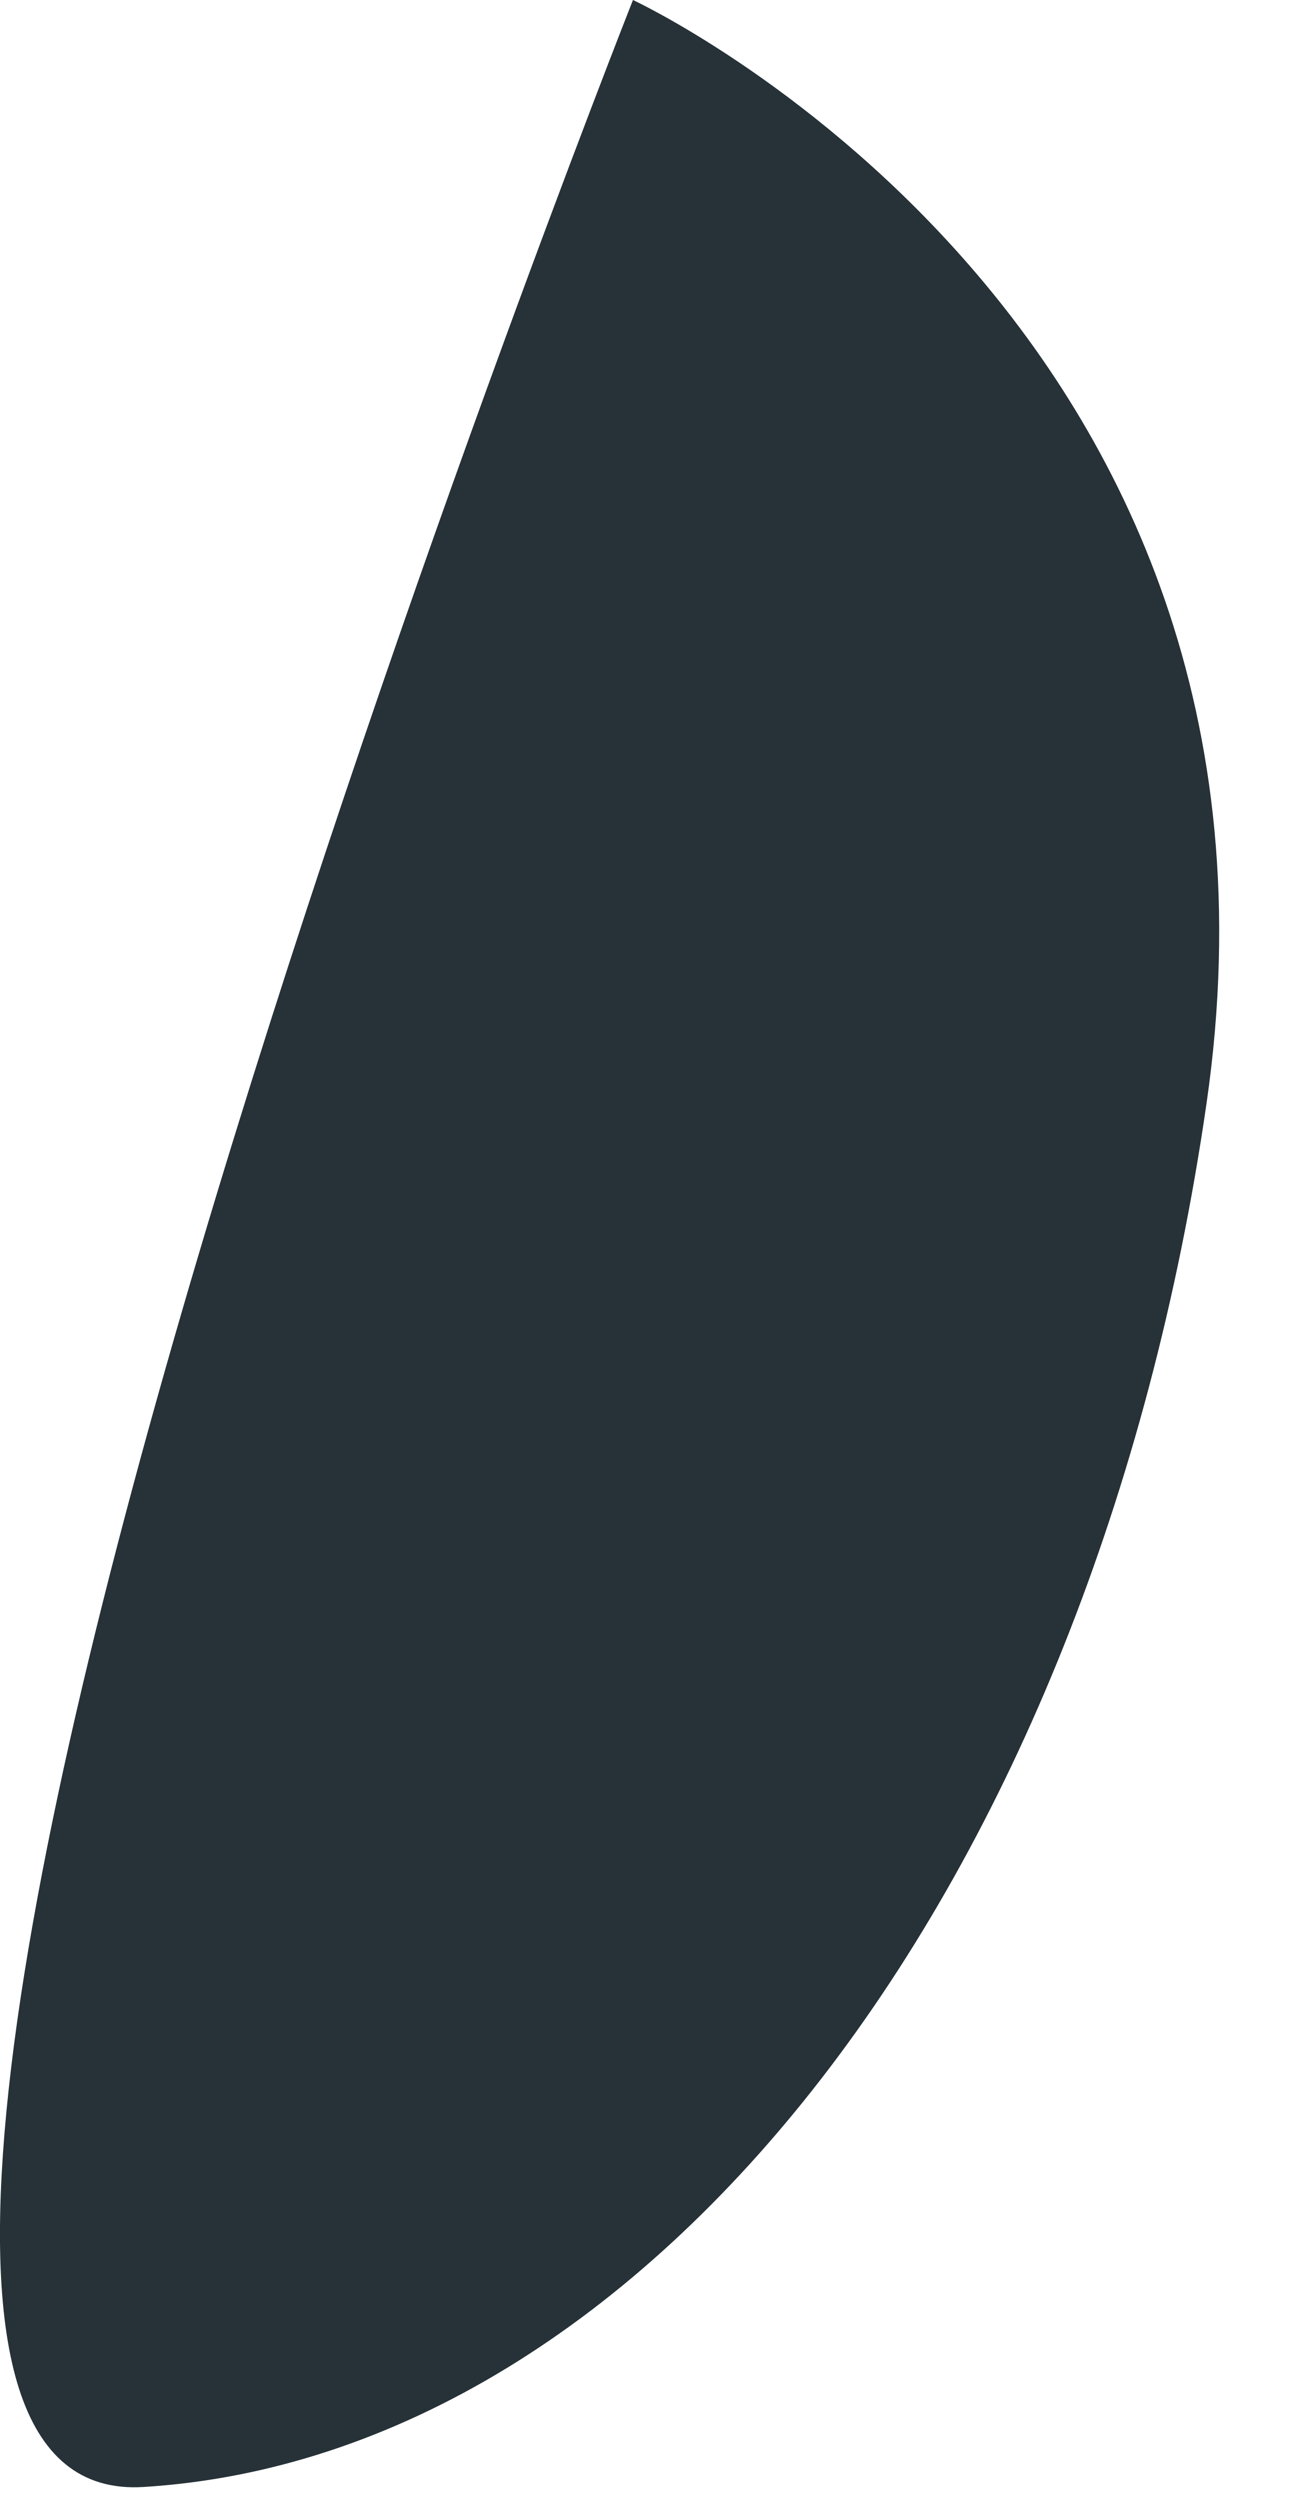
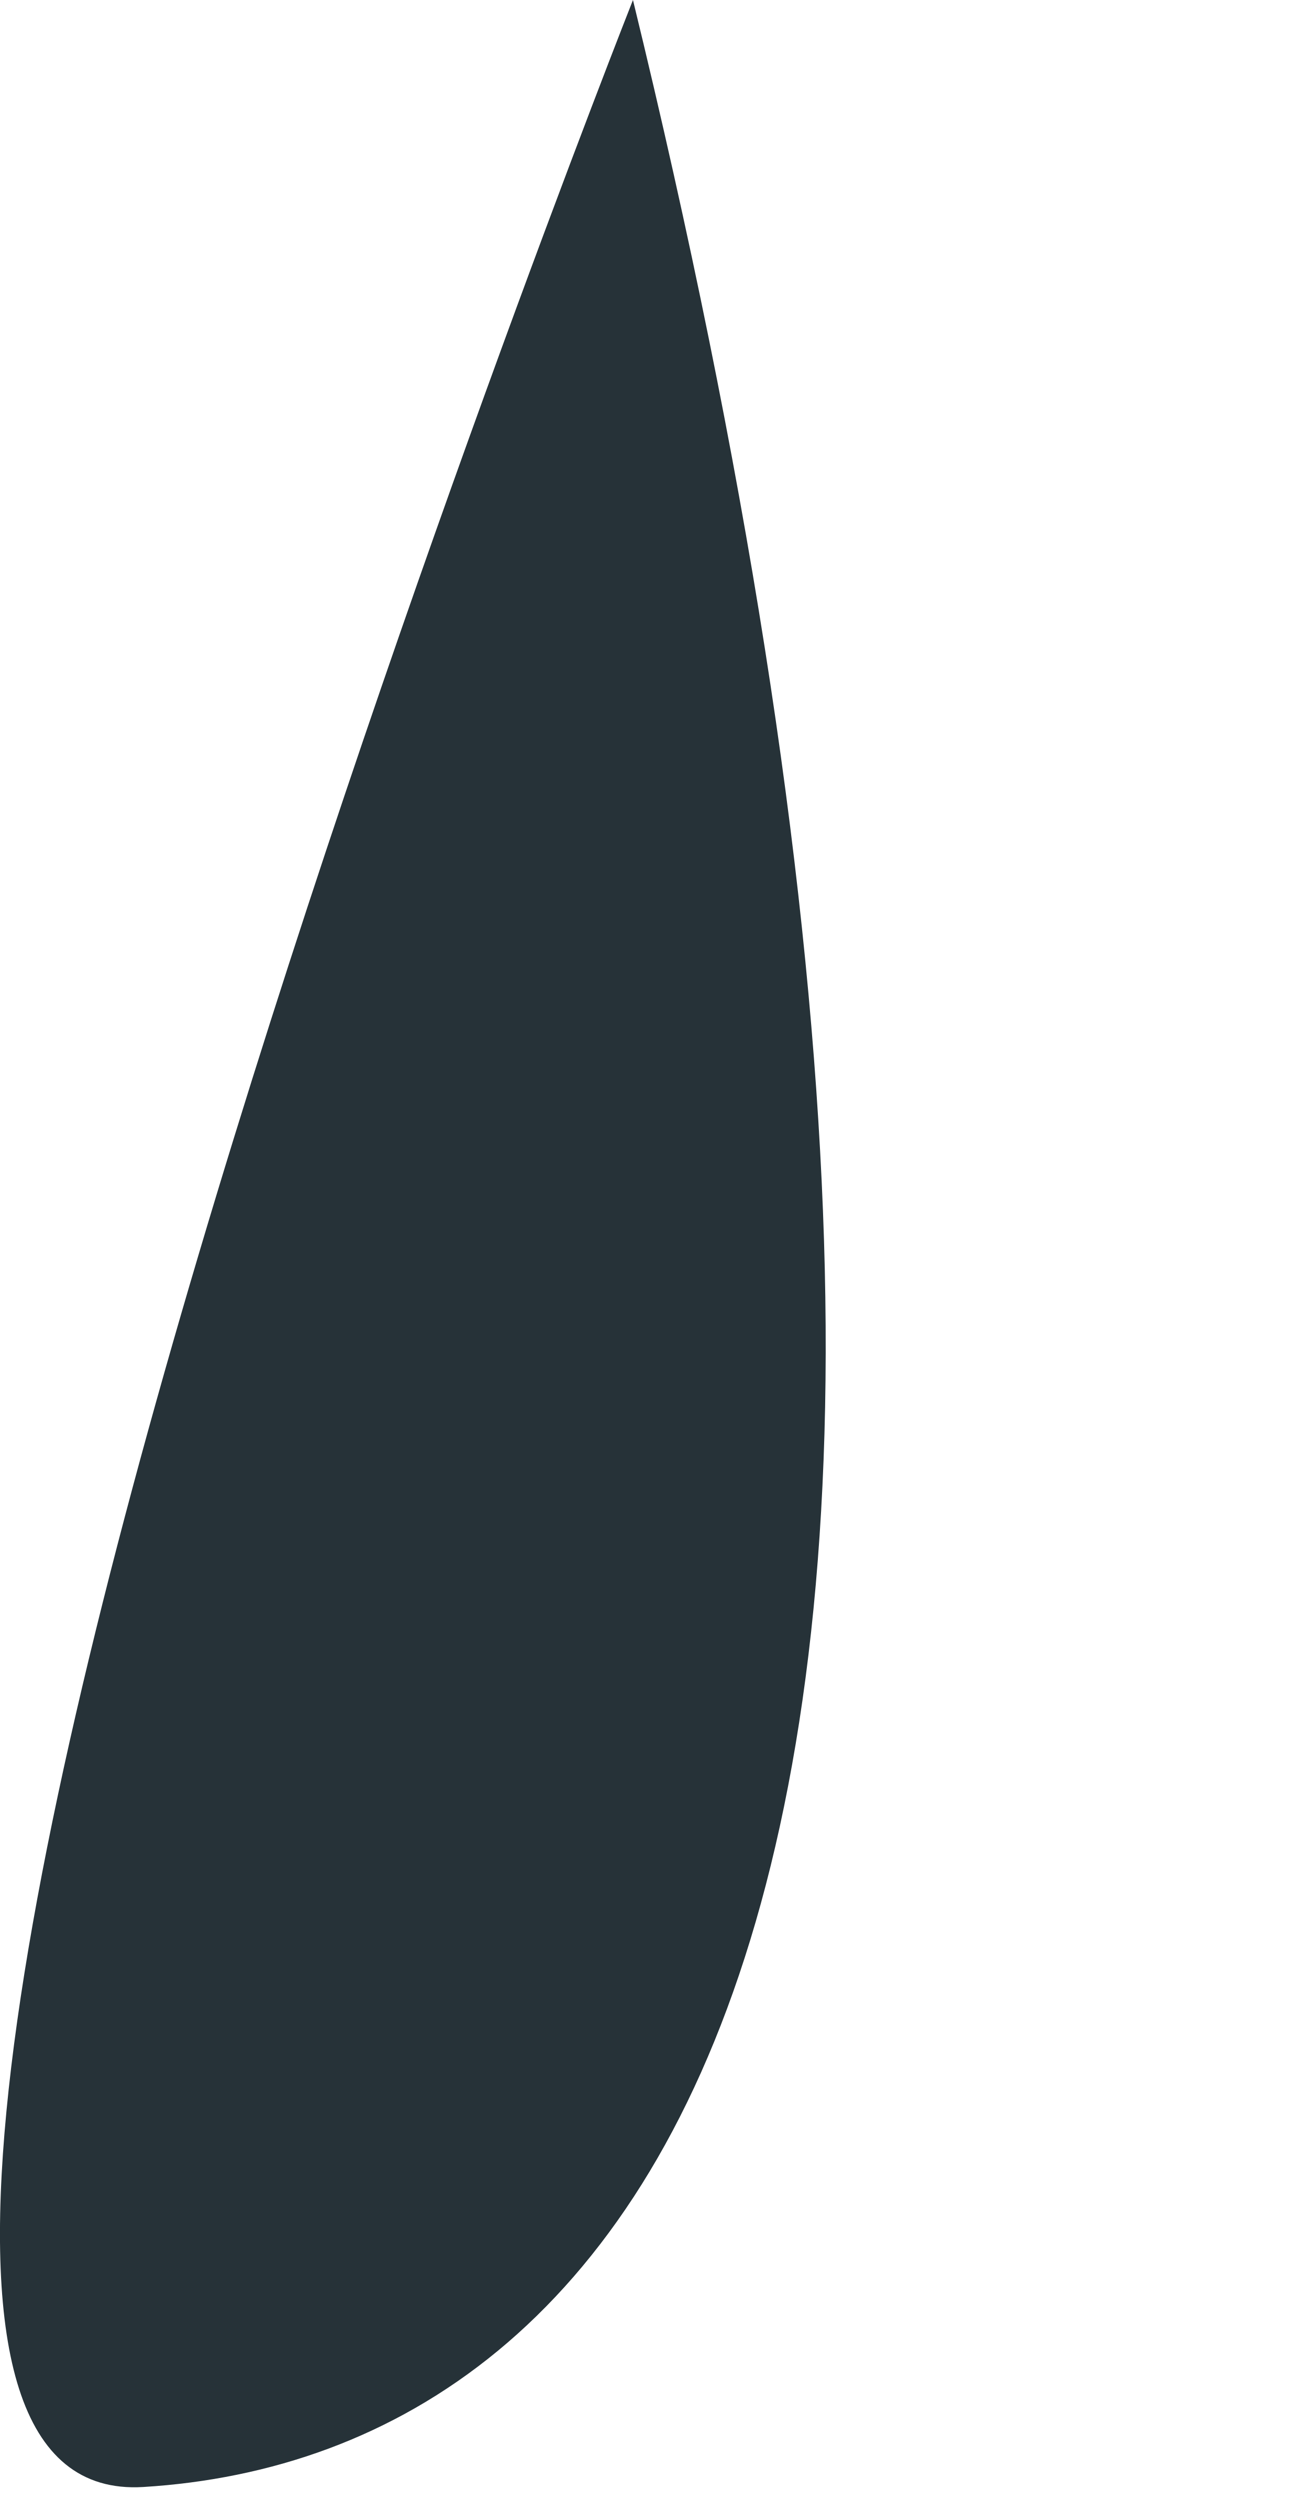
<svg xmlns="http://www.w3.org/2000/svg" fill="none" height="100%" overflow="visible" preserveAspectRatio="none" style="display: block;" viewBox="0 0 11 21" width="100%">
-   <path d="M5.319 0C5.319 0 11.093 2.676 10.139 9.269C9.185 15.861 5.454 20.631 1.204 20.892C-3.046 21.151 5.319 0 5.319 0Z" fill="#263238" id="Vector" />
+   <path d="M5.319 0C9.185 15.861 5.454 20.631 1.204 20.892C-3.046 21.151 5.319 0 5.319 0Z" fill="#263238" id="Vector" />
</svg>